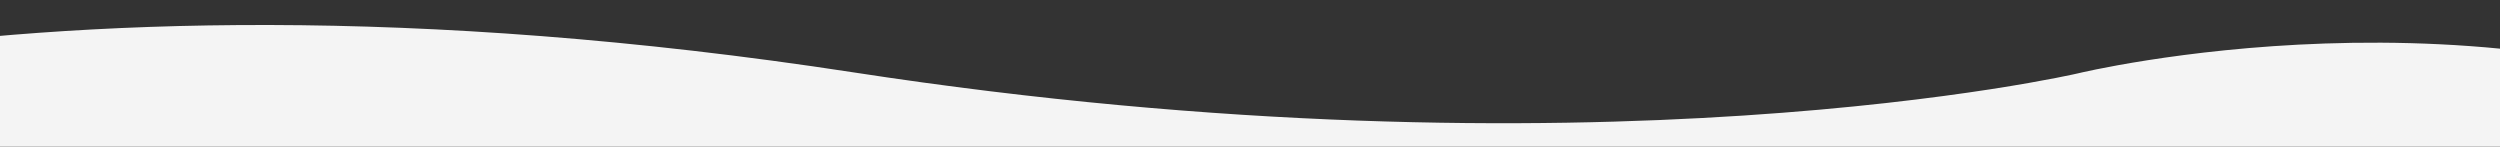
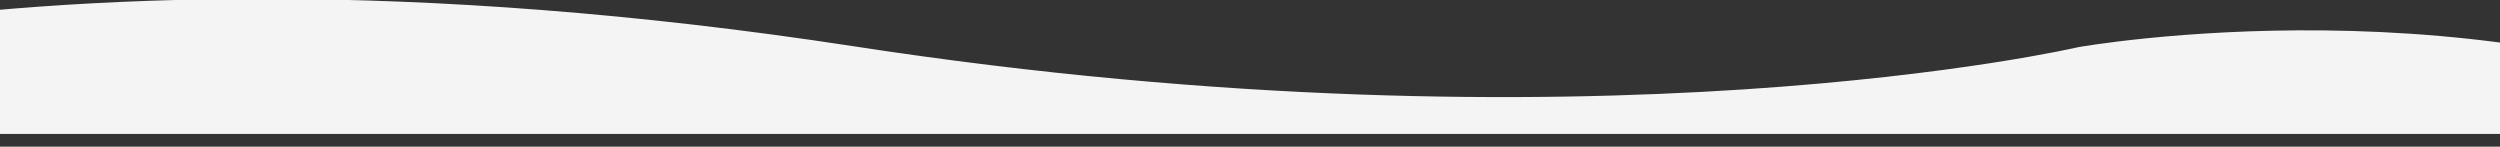
<svg xmlns="http://www.w3.org/2000/svg" version="1.1" id="Ebene_1" x="0px" y="0px" viewBox="0 0 841.9 49.4" style="enable-background:new 0 0 841.9 49.4;" xml:space="preserve">
  <rect x="0" y="0" width="841.9" height="49.4" fill="#333333" stroke="none" />
  <style type="text/css">
	.st0{fill:#F4F4F4;}
</style>
-   <path class="st0" d="M950,45.1v8.8H-165.4v-8.1c0,0,154.6-67.2,453-21.4c249.3,38.3,412.2,0.3,412.2,0.3S838.2-8.9,950,45.1z" />
+   <path class="st0" d="M950,45.1H-165.4v-8.1c0,0,154.6-67.2,453-21.4c249.3,38.3,412.2,0.3,412.2,0.3S838.2-8.9,950,45.1z" />
</svg>